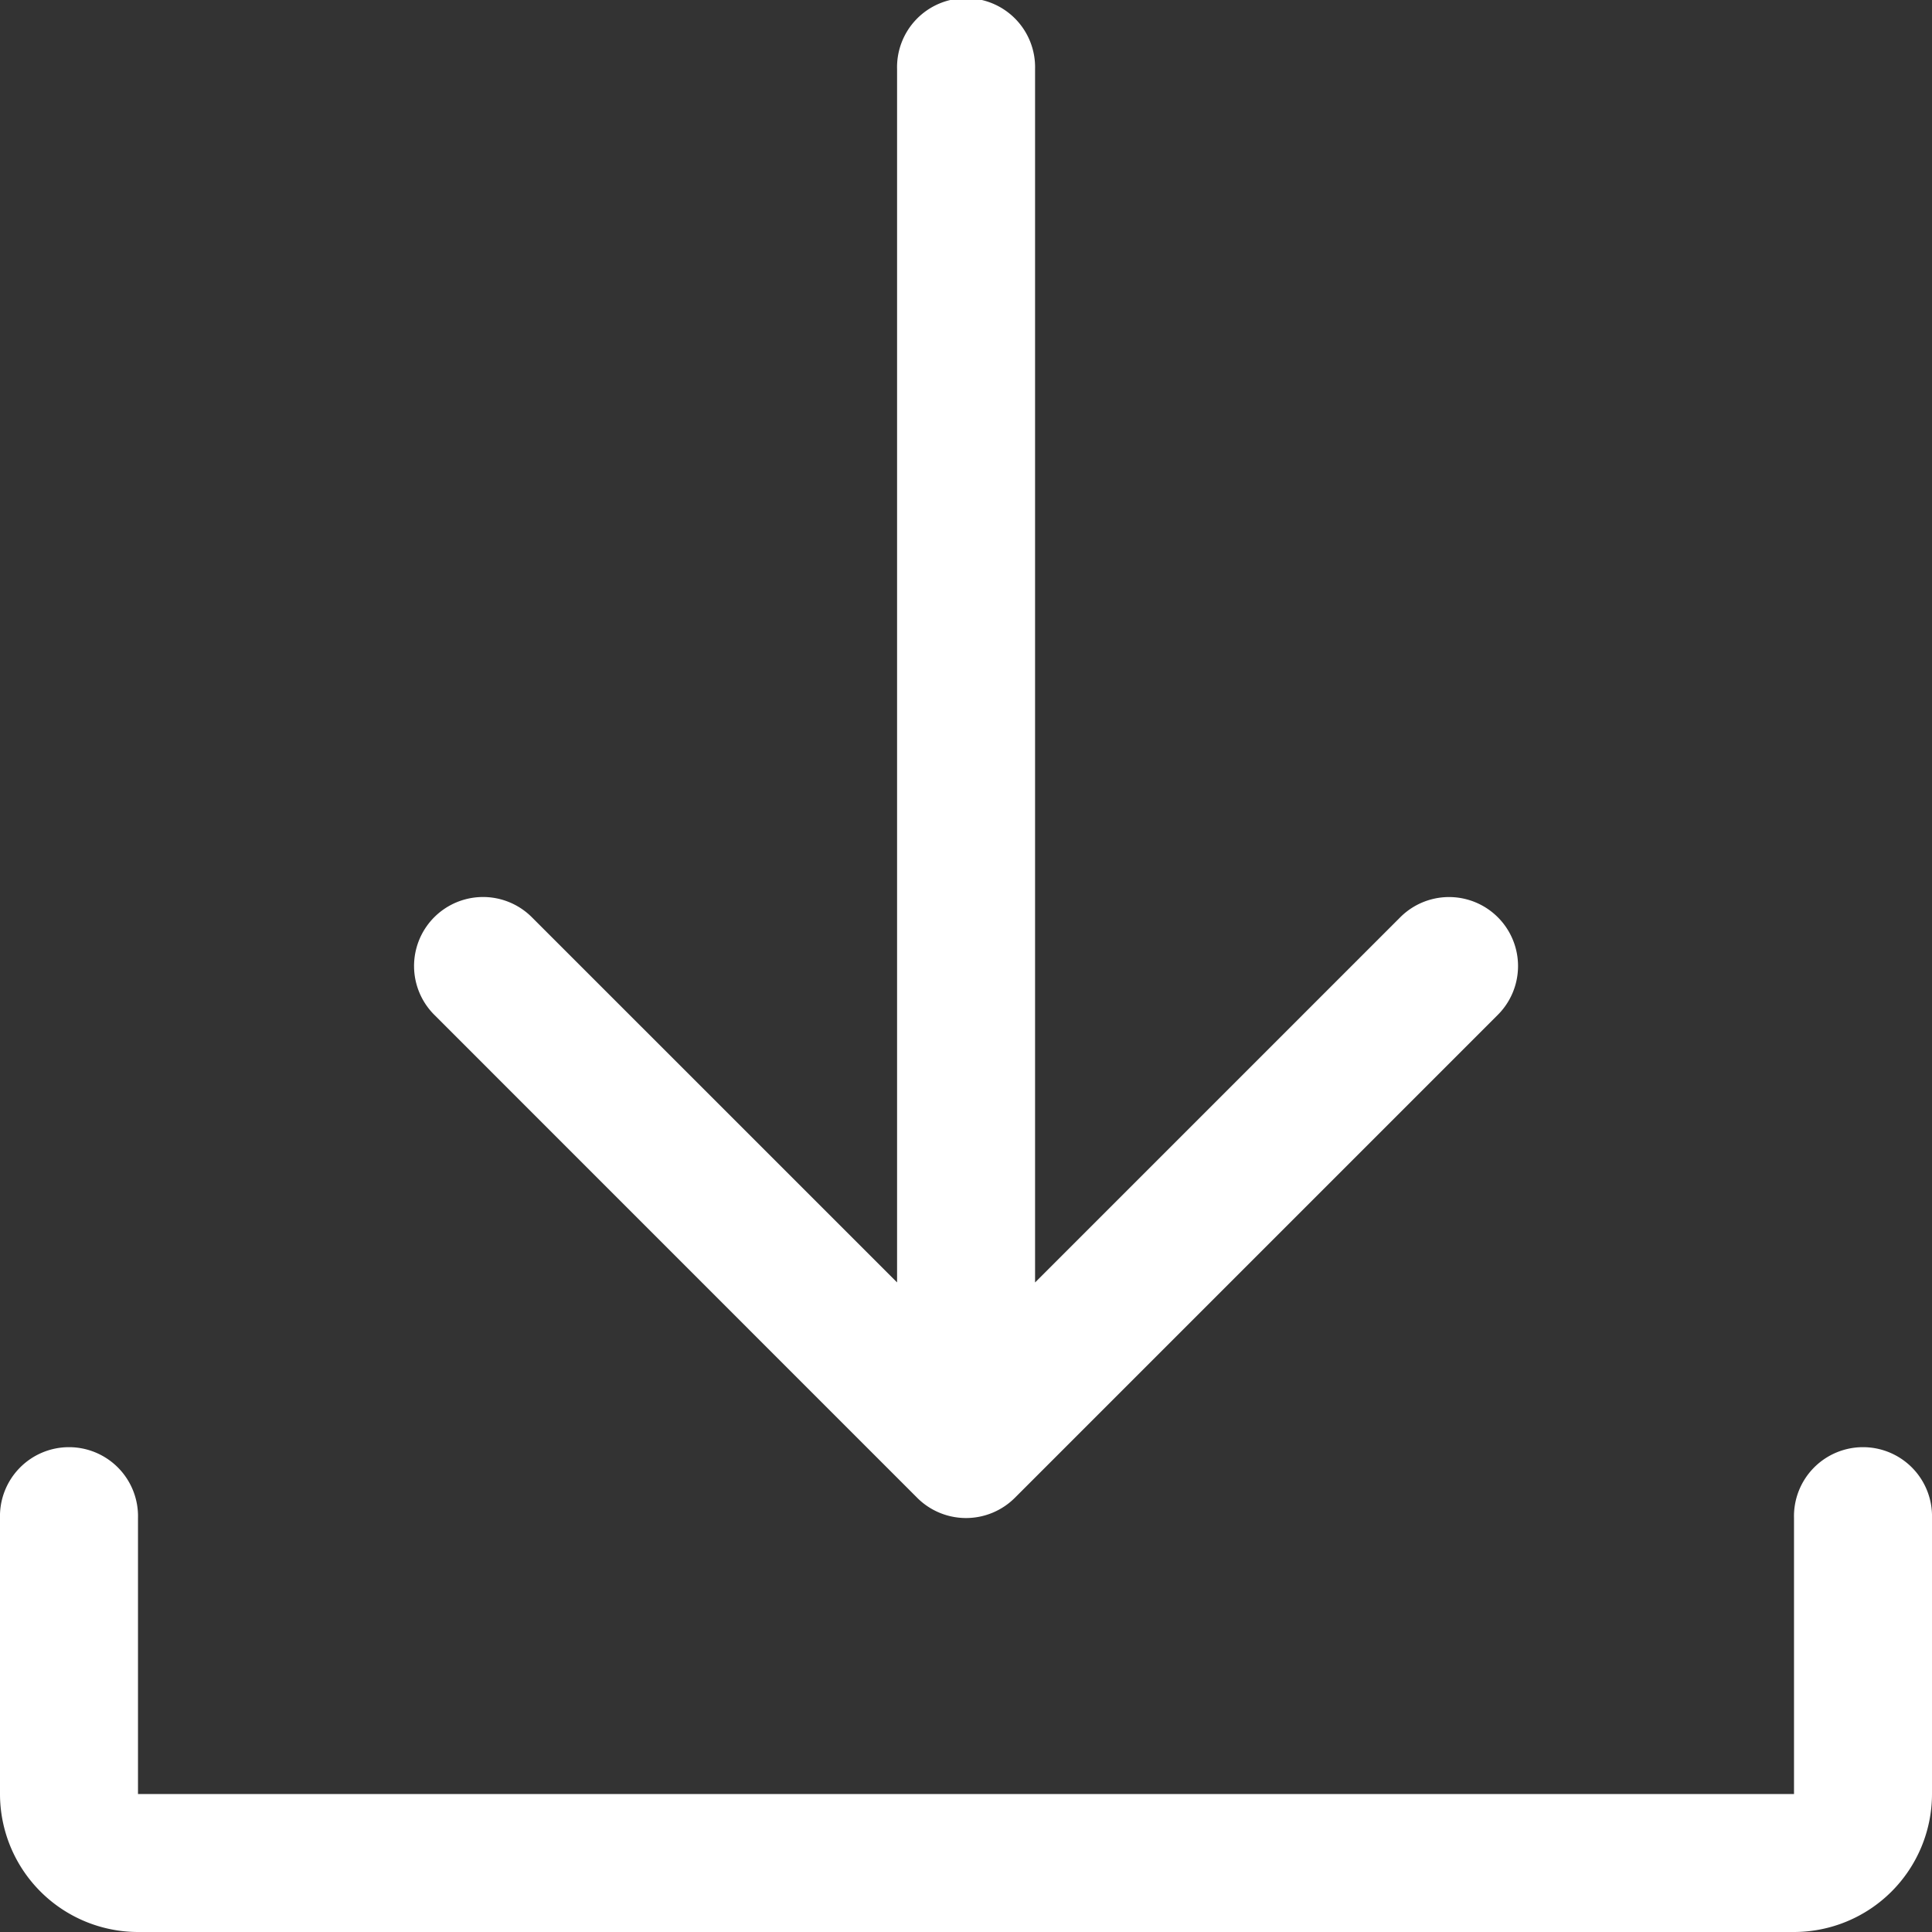
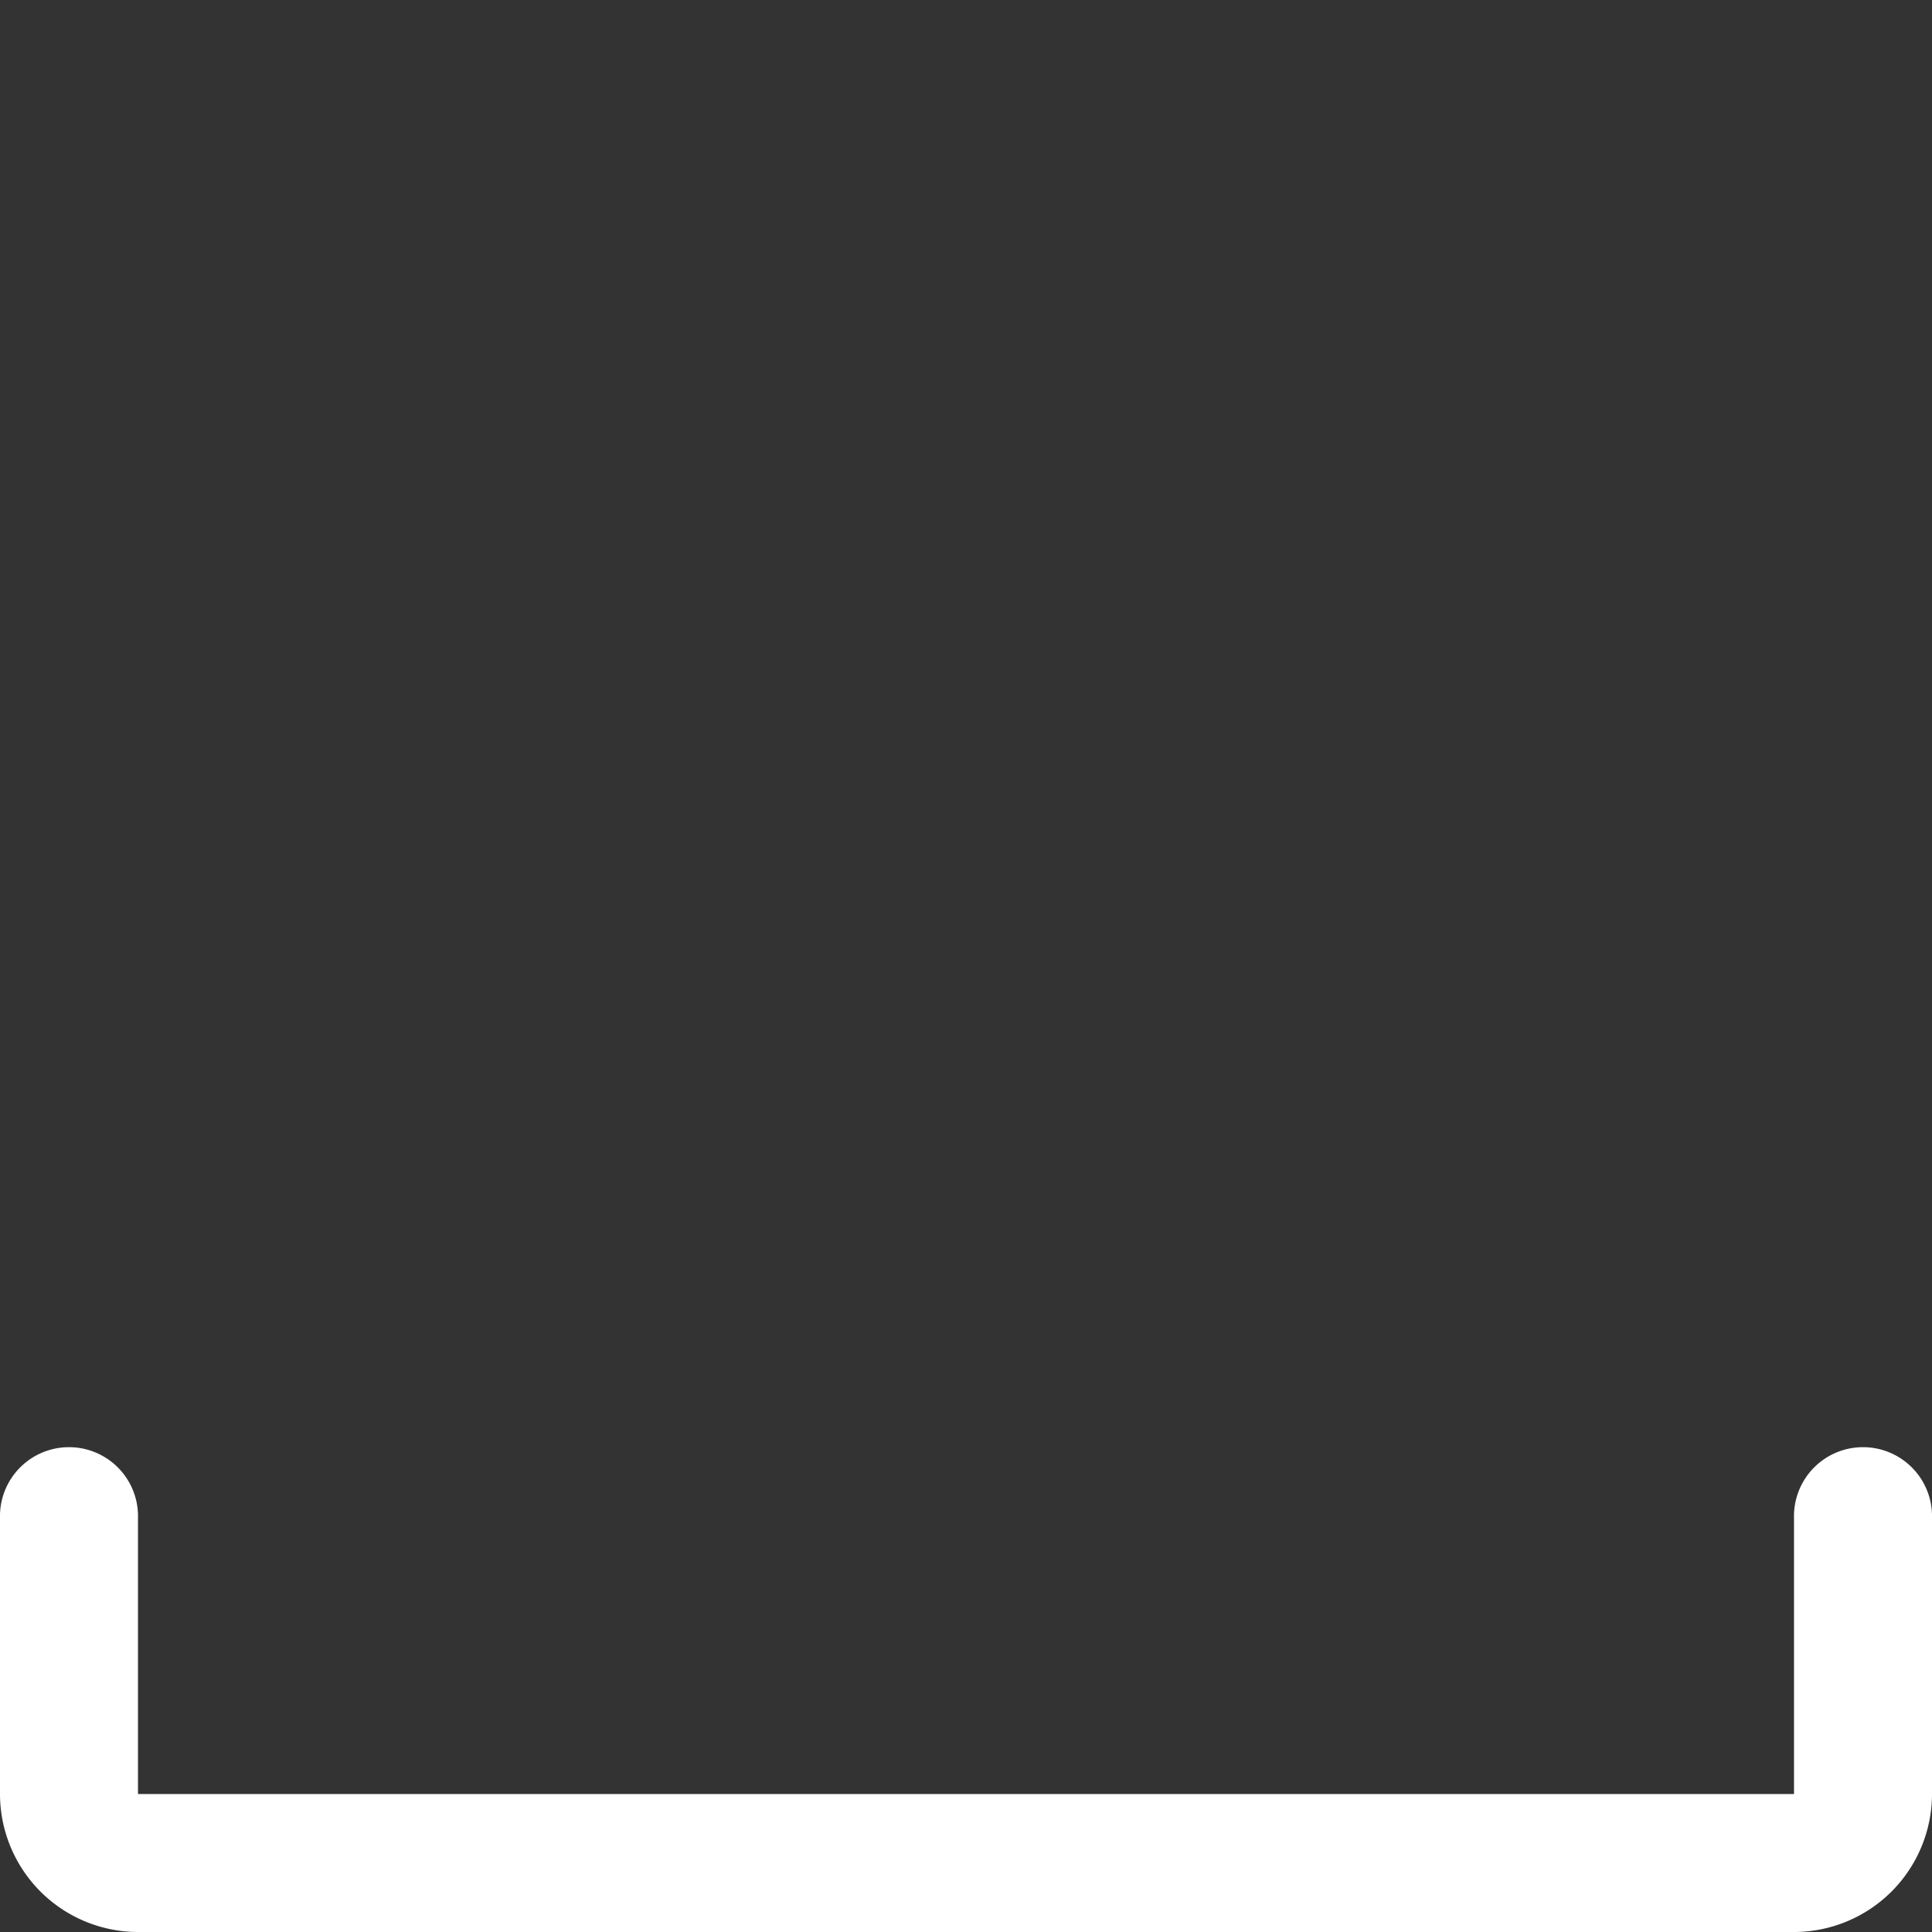
<svg xmlns="http://www.w3.org/2000/svg" id="Parts_:_KCアイコンL_ダウンロード" data-name="Parts : KCアイコンL ダウンロード" width="40" height="40" viewBox="0 0 40 40">
  <rect x="0" y="0" width="40" height="40" fill="#333333" stroke="none" />
  <g id="グループ_9526" data-name="グループ 9526" transform="translate(0 0)">
    <path id="パス_25909" data-name="パス 25909" d="M1785,1361.61v5.714a2.86,2.86,0,0,1-2.857,2.857h-34.286a2.86,2.86,0,0,1-2.857-2.857v-5.714a1.429,1.429,0,1,1,2.857,0v5.714h34.286v-5.714a1.429,1.429,0,1,1,2.857,0Zm0,0" transform="translate(-1745 -1330.181)" fill="#fff" />
-     <path id="パス_25910" data-name="パス 25910" d="M1817.416,1129.191a1.428,1.428,0,0,1,2.02-2.02l7.562,7.561V1109.61a1.429,1.429,0,1,1,2.857,0v25.123l7.561-7.561a1.428,1.428,0,0,1,2.02,2.02l-10,10a1.43,1.43,0,0,1-2.021,0Zm0,0" transform="translate(-1808.425 -1108.181)" fill="#fff" />
  </g>
</svg>